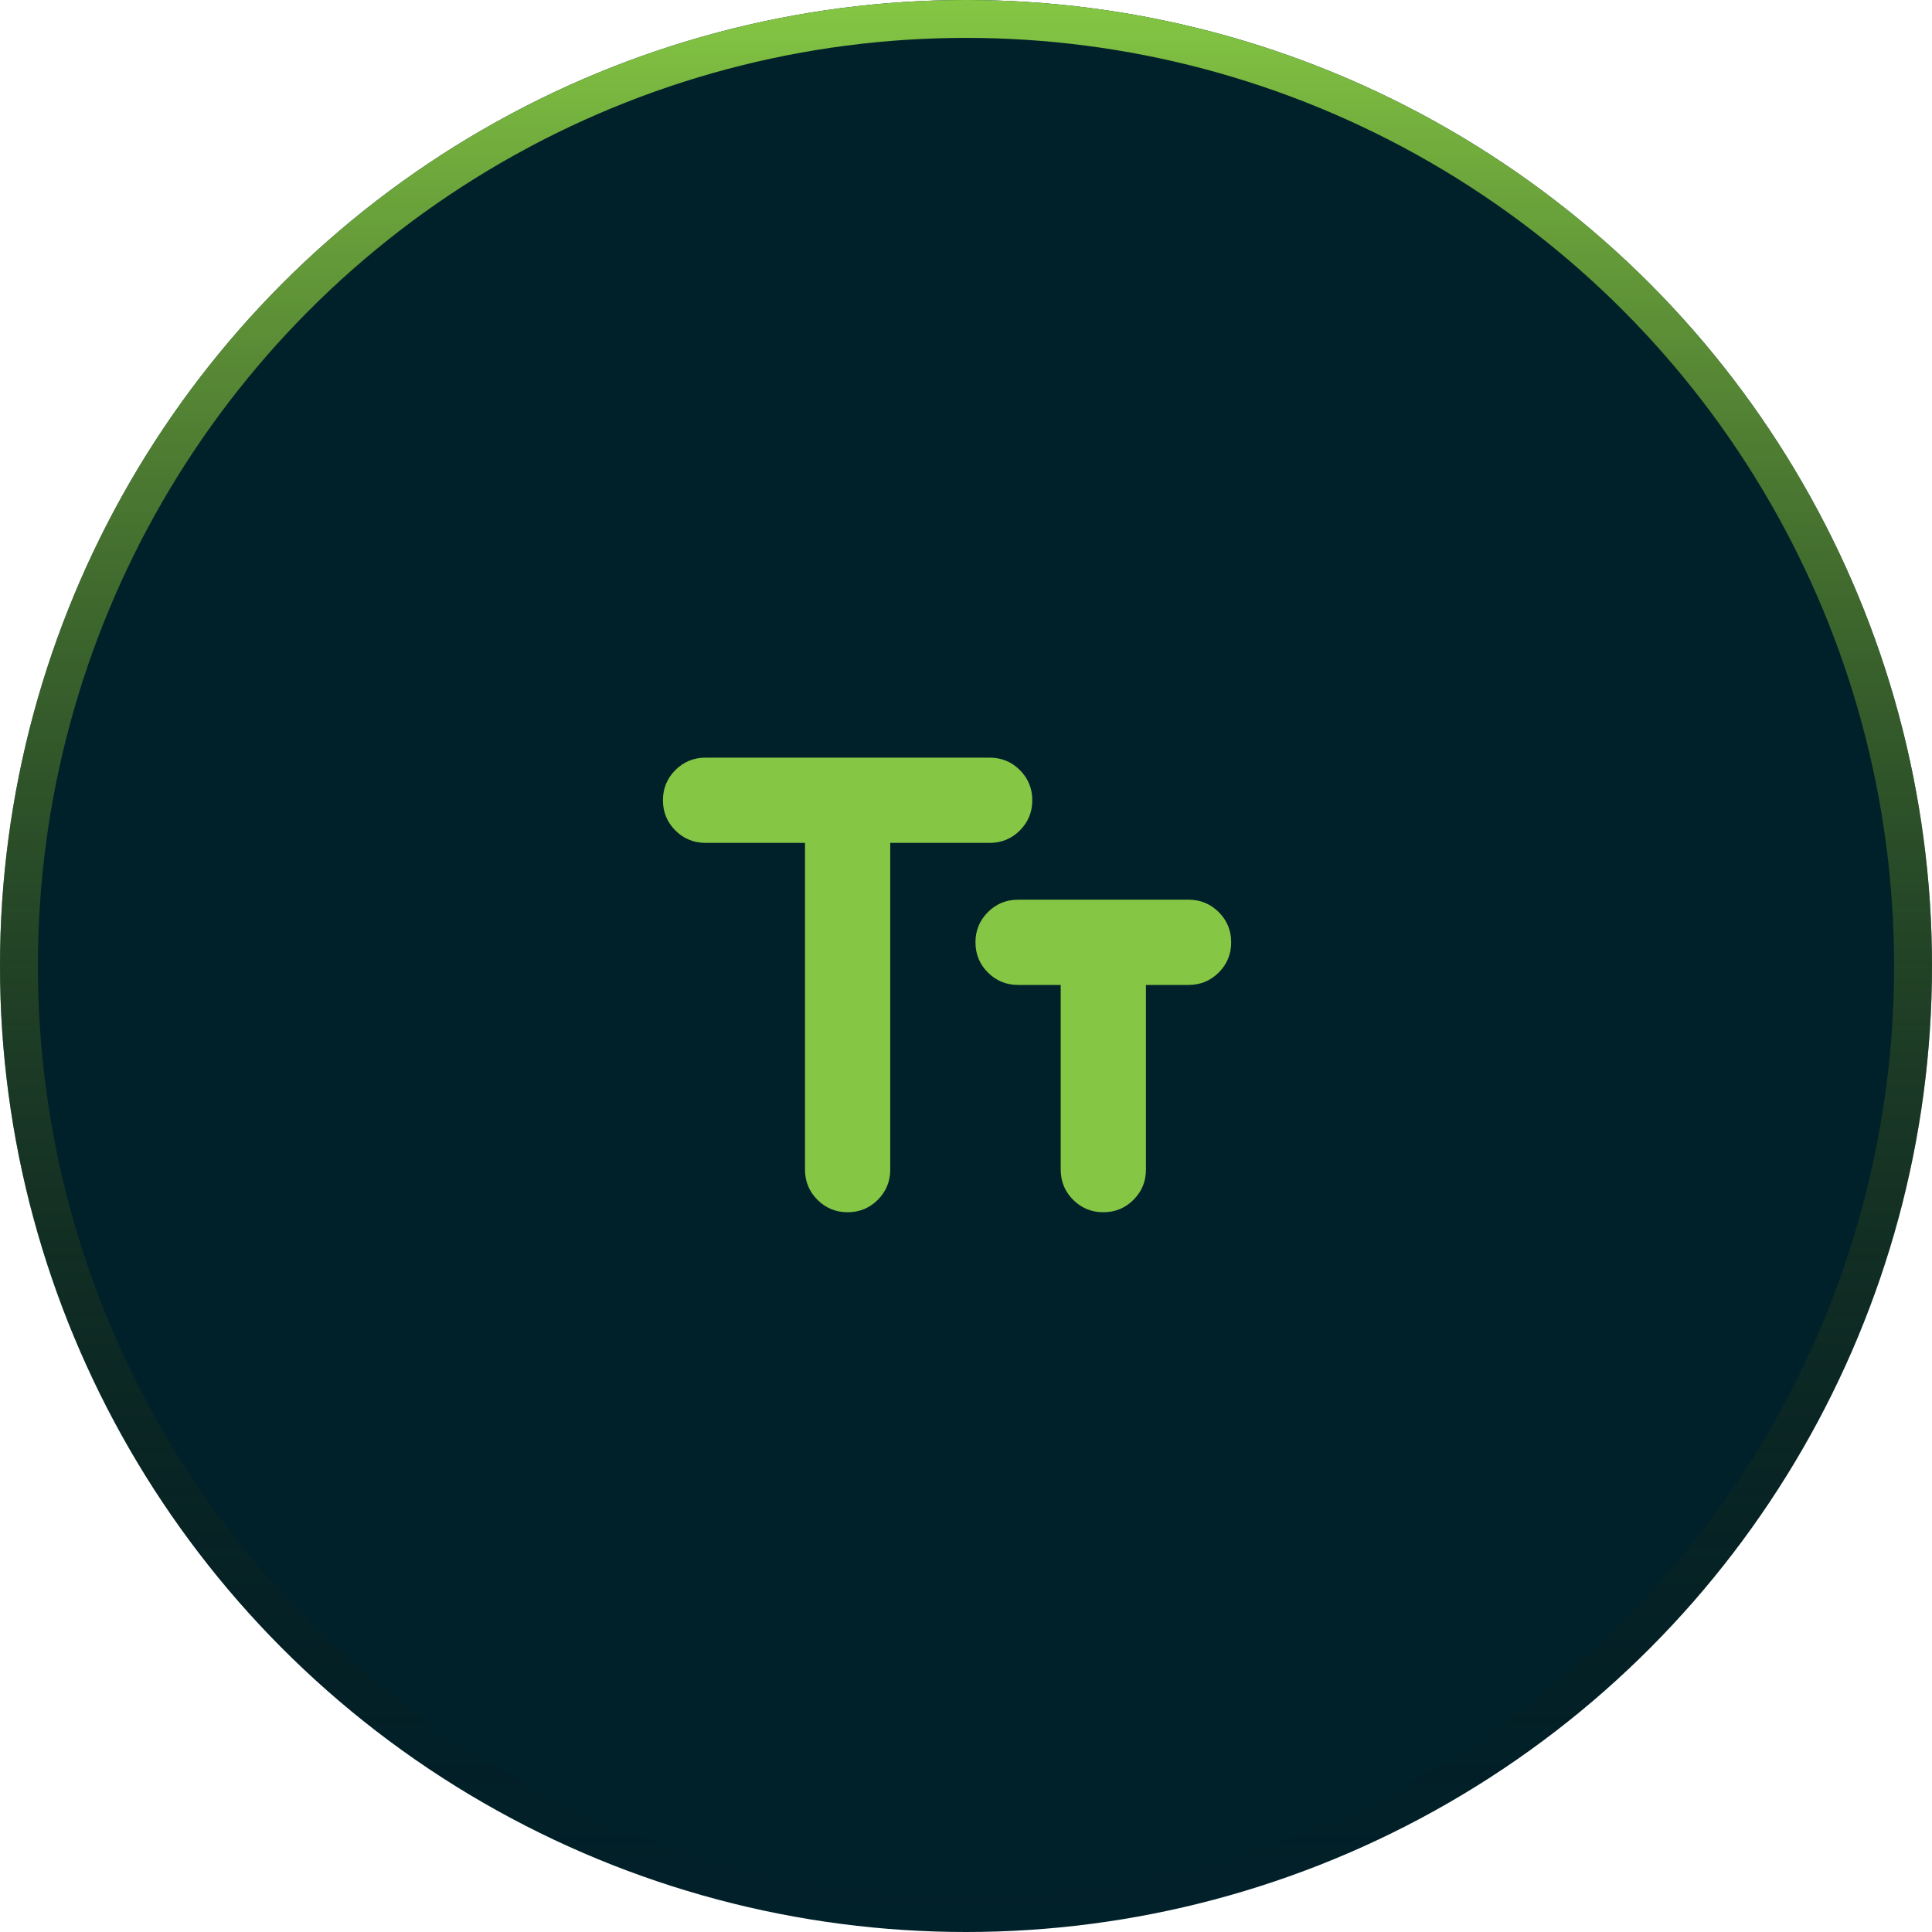
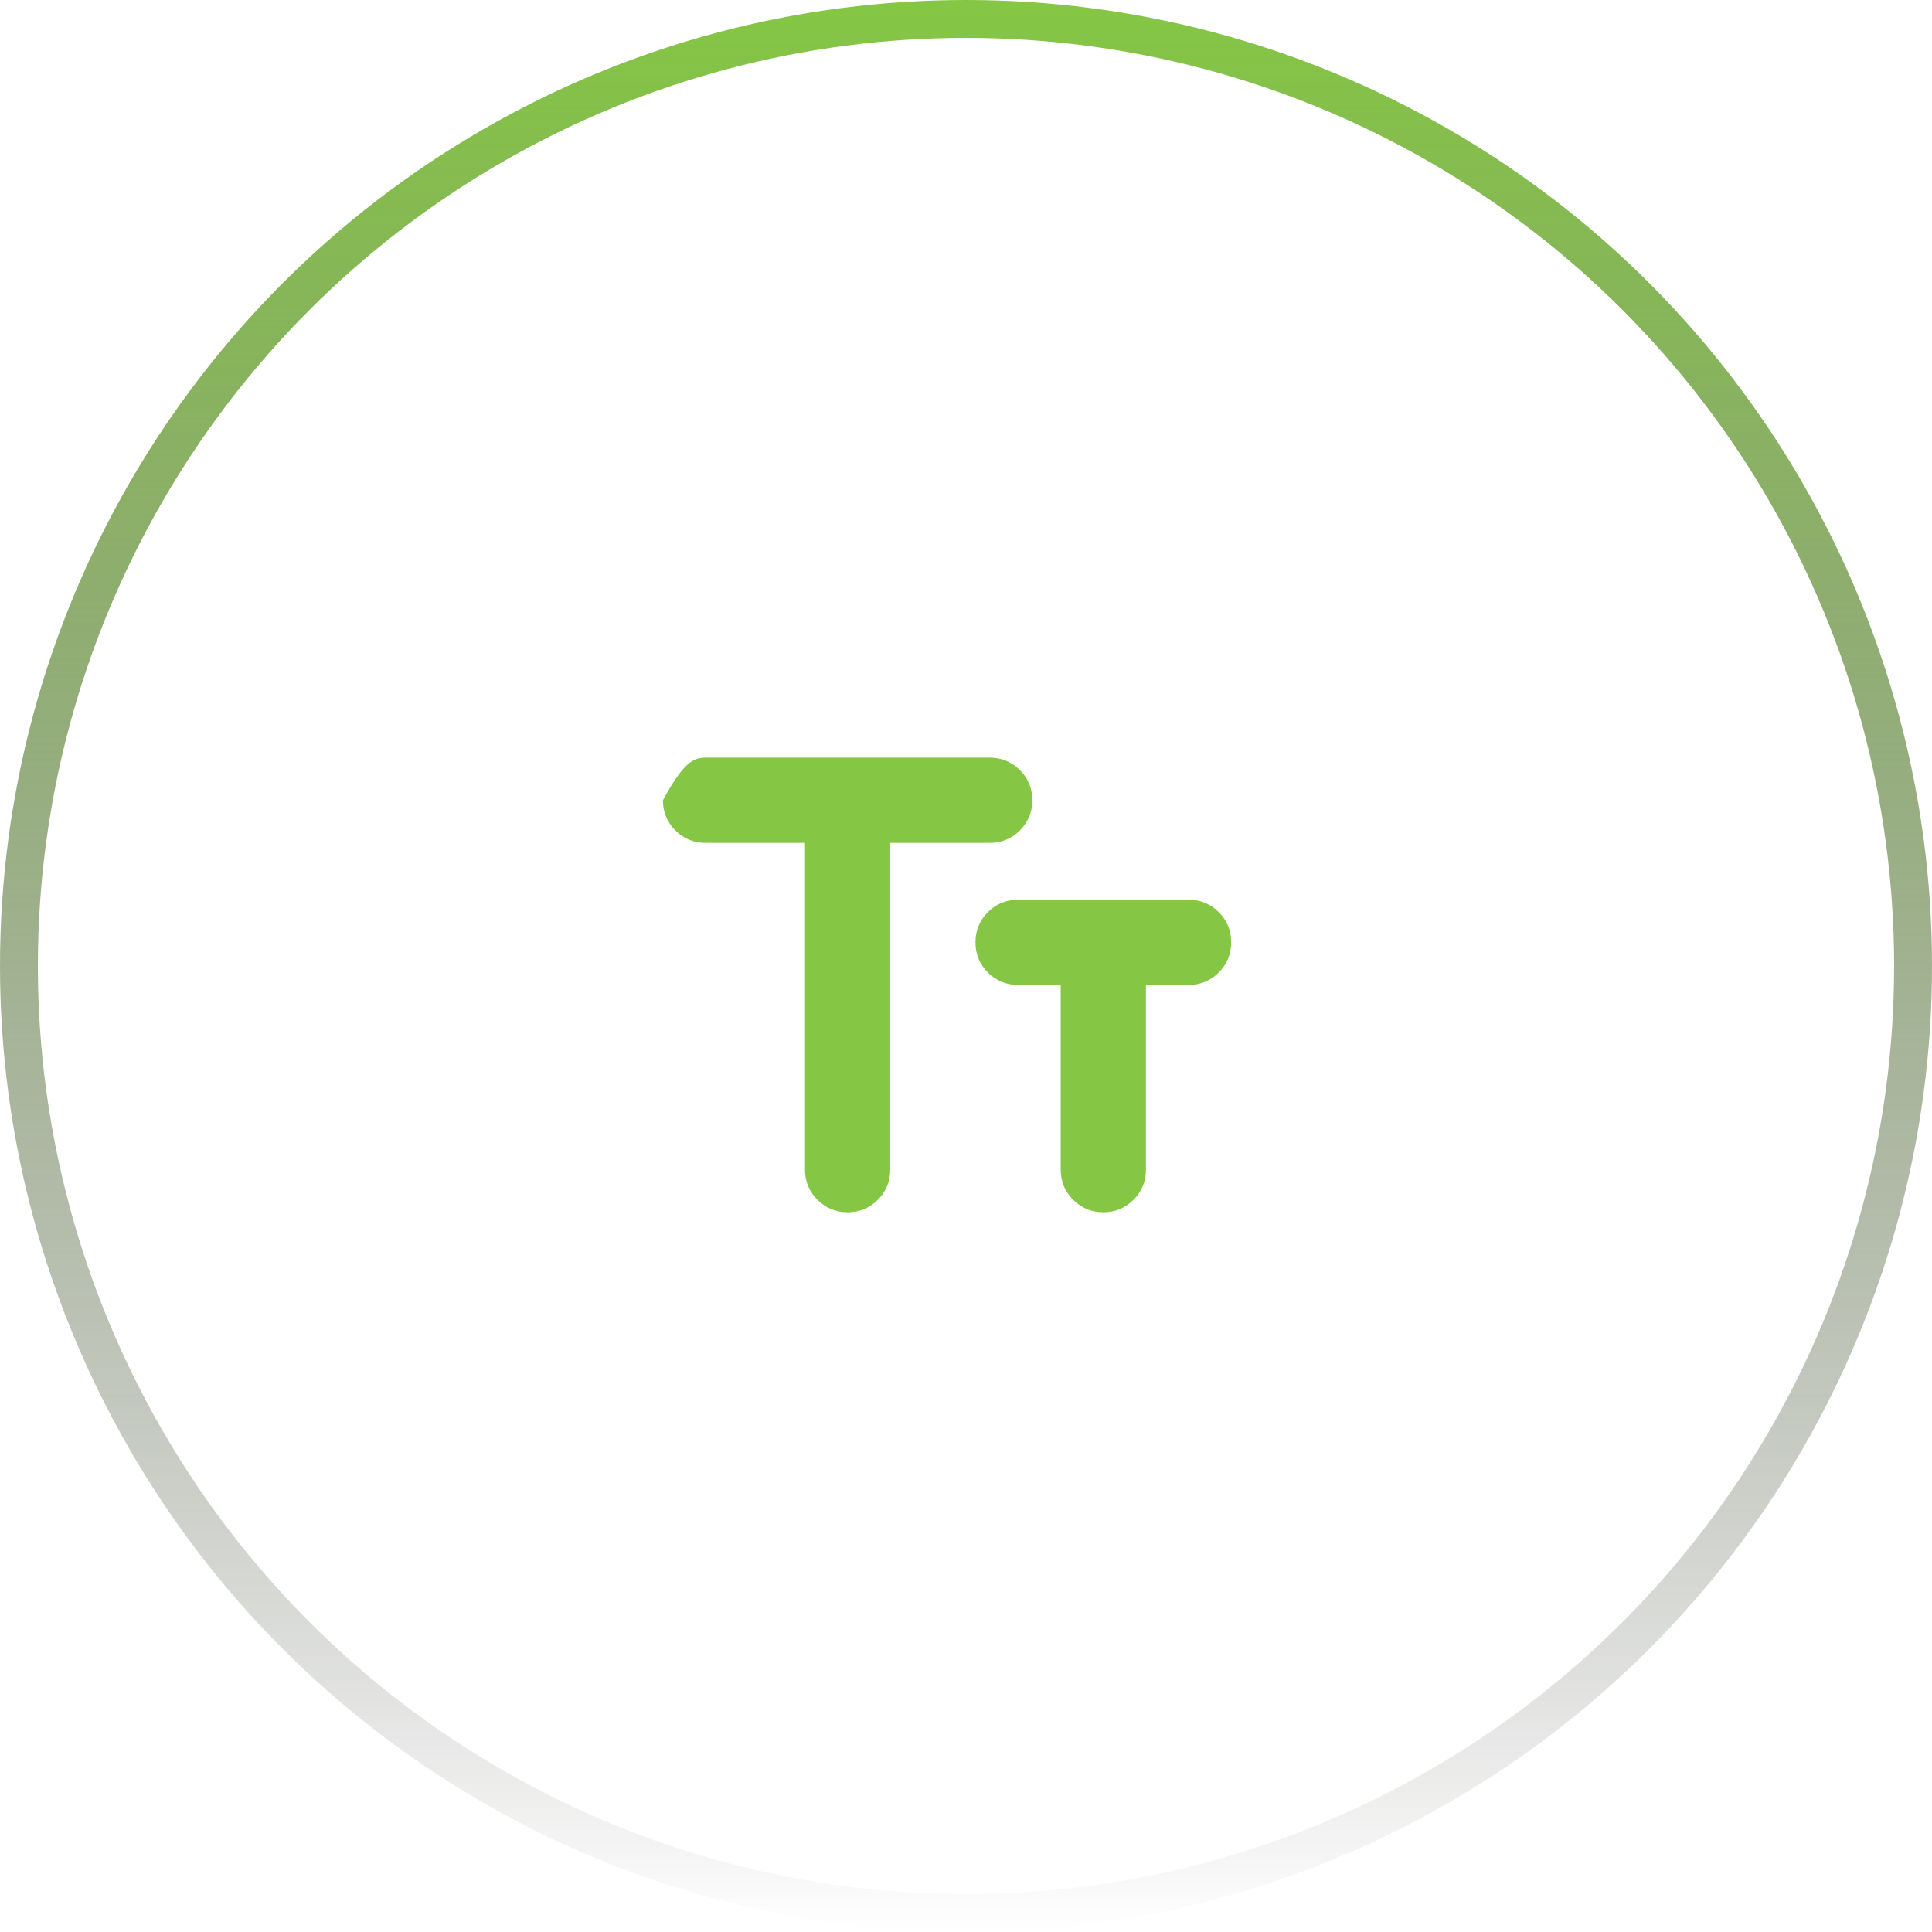
<svg xmlns="http://www.w3.org/2000/svg" width="51" height="51" viewBox="0 0 51 51" fill="none">
-   <circle cx="25.5" cy="25.5" r="25.5" fill="#01212A" />
  <circle cx="25.5" cy="25.5" r="25" stroke="url(#paint0_linear_12_104)" />
-   <path d="M22.375 32C22.062 32 21.797 31.89 21.578 31.672C21.36 31.453 21.25 31.188 21.25 30.875V22.25H18.625C18.312 22.25 18.047 22.14 17.828 21.922C17.61 21.703 17.5 21.438 17.5 21.125C17.5 20.812 17.61 20.547 17.828 20.328C18.047 20.11 18.312 20 18.625 20H26.125C26.438 20 26.703 20.11 26.922 20.328C27.14 20.547 27.25 20.812 27.25 21.125C27.25 21.438 27.14 21.703 26.922 21.922C26.703 22.14 26.438 22.25 26.125 22.25H23.5V30.875C23.5 31.188 23.39 31.453 23.172 31.672C22.953 31.89 22.688 32 22.375 32ZM29.125 32C28.812 32 28.547 31.89 28.328 31.672C28.11 31.453 28 31.188 28 30.875V26H26.875C26.562 26 26.297 25.89 26.078 25.672C25.86 25.453 25.75 25.188 25.75 24.875C25.75 24.562 25.86 24.297 26.078 24.078C26.297 23.86 26.562 23.75 26.875 23.75H31.375C31.688 23.75 31.953 23.86 32.172 24.078C32.391 24.297 32.5 24.562 32.5 24.875C32.5 25.188 32.391 25.453 32.172 25.672C31.953 25.89 31.688 26 31.375 26H30.25V30.875C30.25 31.188 30.14 31.453 29.922 31.672C29.703 31.89 29.438 32 29.125 32Z" fill="#85C744" />
+   <path d="M22.375 32C22.062 32 21.797 31.89 21.578 31.672C21.36 31.453 21.25 31.188 21.25 30.875V22.25H18.625C18.312 22.25 18.047 22.14 17.828 21.922C17.61 21.703 17.5 21.438 17.5 21.125C18.047 20.11 18.312 20 18.625 20H26.125C26.438 20 26.703 20.11 26.922 20.328C27.14 20.547 27.25 20.812 27.25 21.125C27.25 21.438 27.14 21.703 26.922 21.922C26.703 22.14 26.438 22.25 26.125 22.25H23.5V30.875C23.5 31.188 23.39 31.453 23.172 31.672C22.953 31.89 22.688 32 22.375 32ZM29.125 32C28.812 32 28.547 31.89 28.328 31.672C28.11 31.453 28 31.188 28 30.875V26H26.875C26.562 26 26.297 25.89 26.078 25.672C25.86 25.453 25.75 25.188 25.75 24.875C25.75 24.562 25.86 24.297 26.078 24.078C26.297 23.86 26.562 23.75 26.875 23.75H31.375C31.688 23.75 31.953 23.86 32.172 24.078C32.391 24.297 32.5 24.562 32.5 24.875C32.5 25.188 32.391 25.453 32.172 25.672C31.953 25.89 31.688 26 31.375 26H30.25V30.875C30.25 31.188 30.14 31.453 29.922 31.672C29.703 31.89 29.438 32 29.125 32Z" fill="#85C744" />
  <defs>
    <linearGradient id="paint0_linear_12_104" x1="25.5" y1="0" x2="25.5" y2="51" gradientUnits="userSpaceOnUse">
      <stop stop-color="#85C744" />
      <stop offset="1" stop-opacity="0" />
    </linearGradient>
  </defs>
</svg>